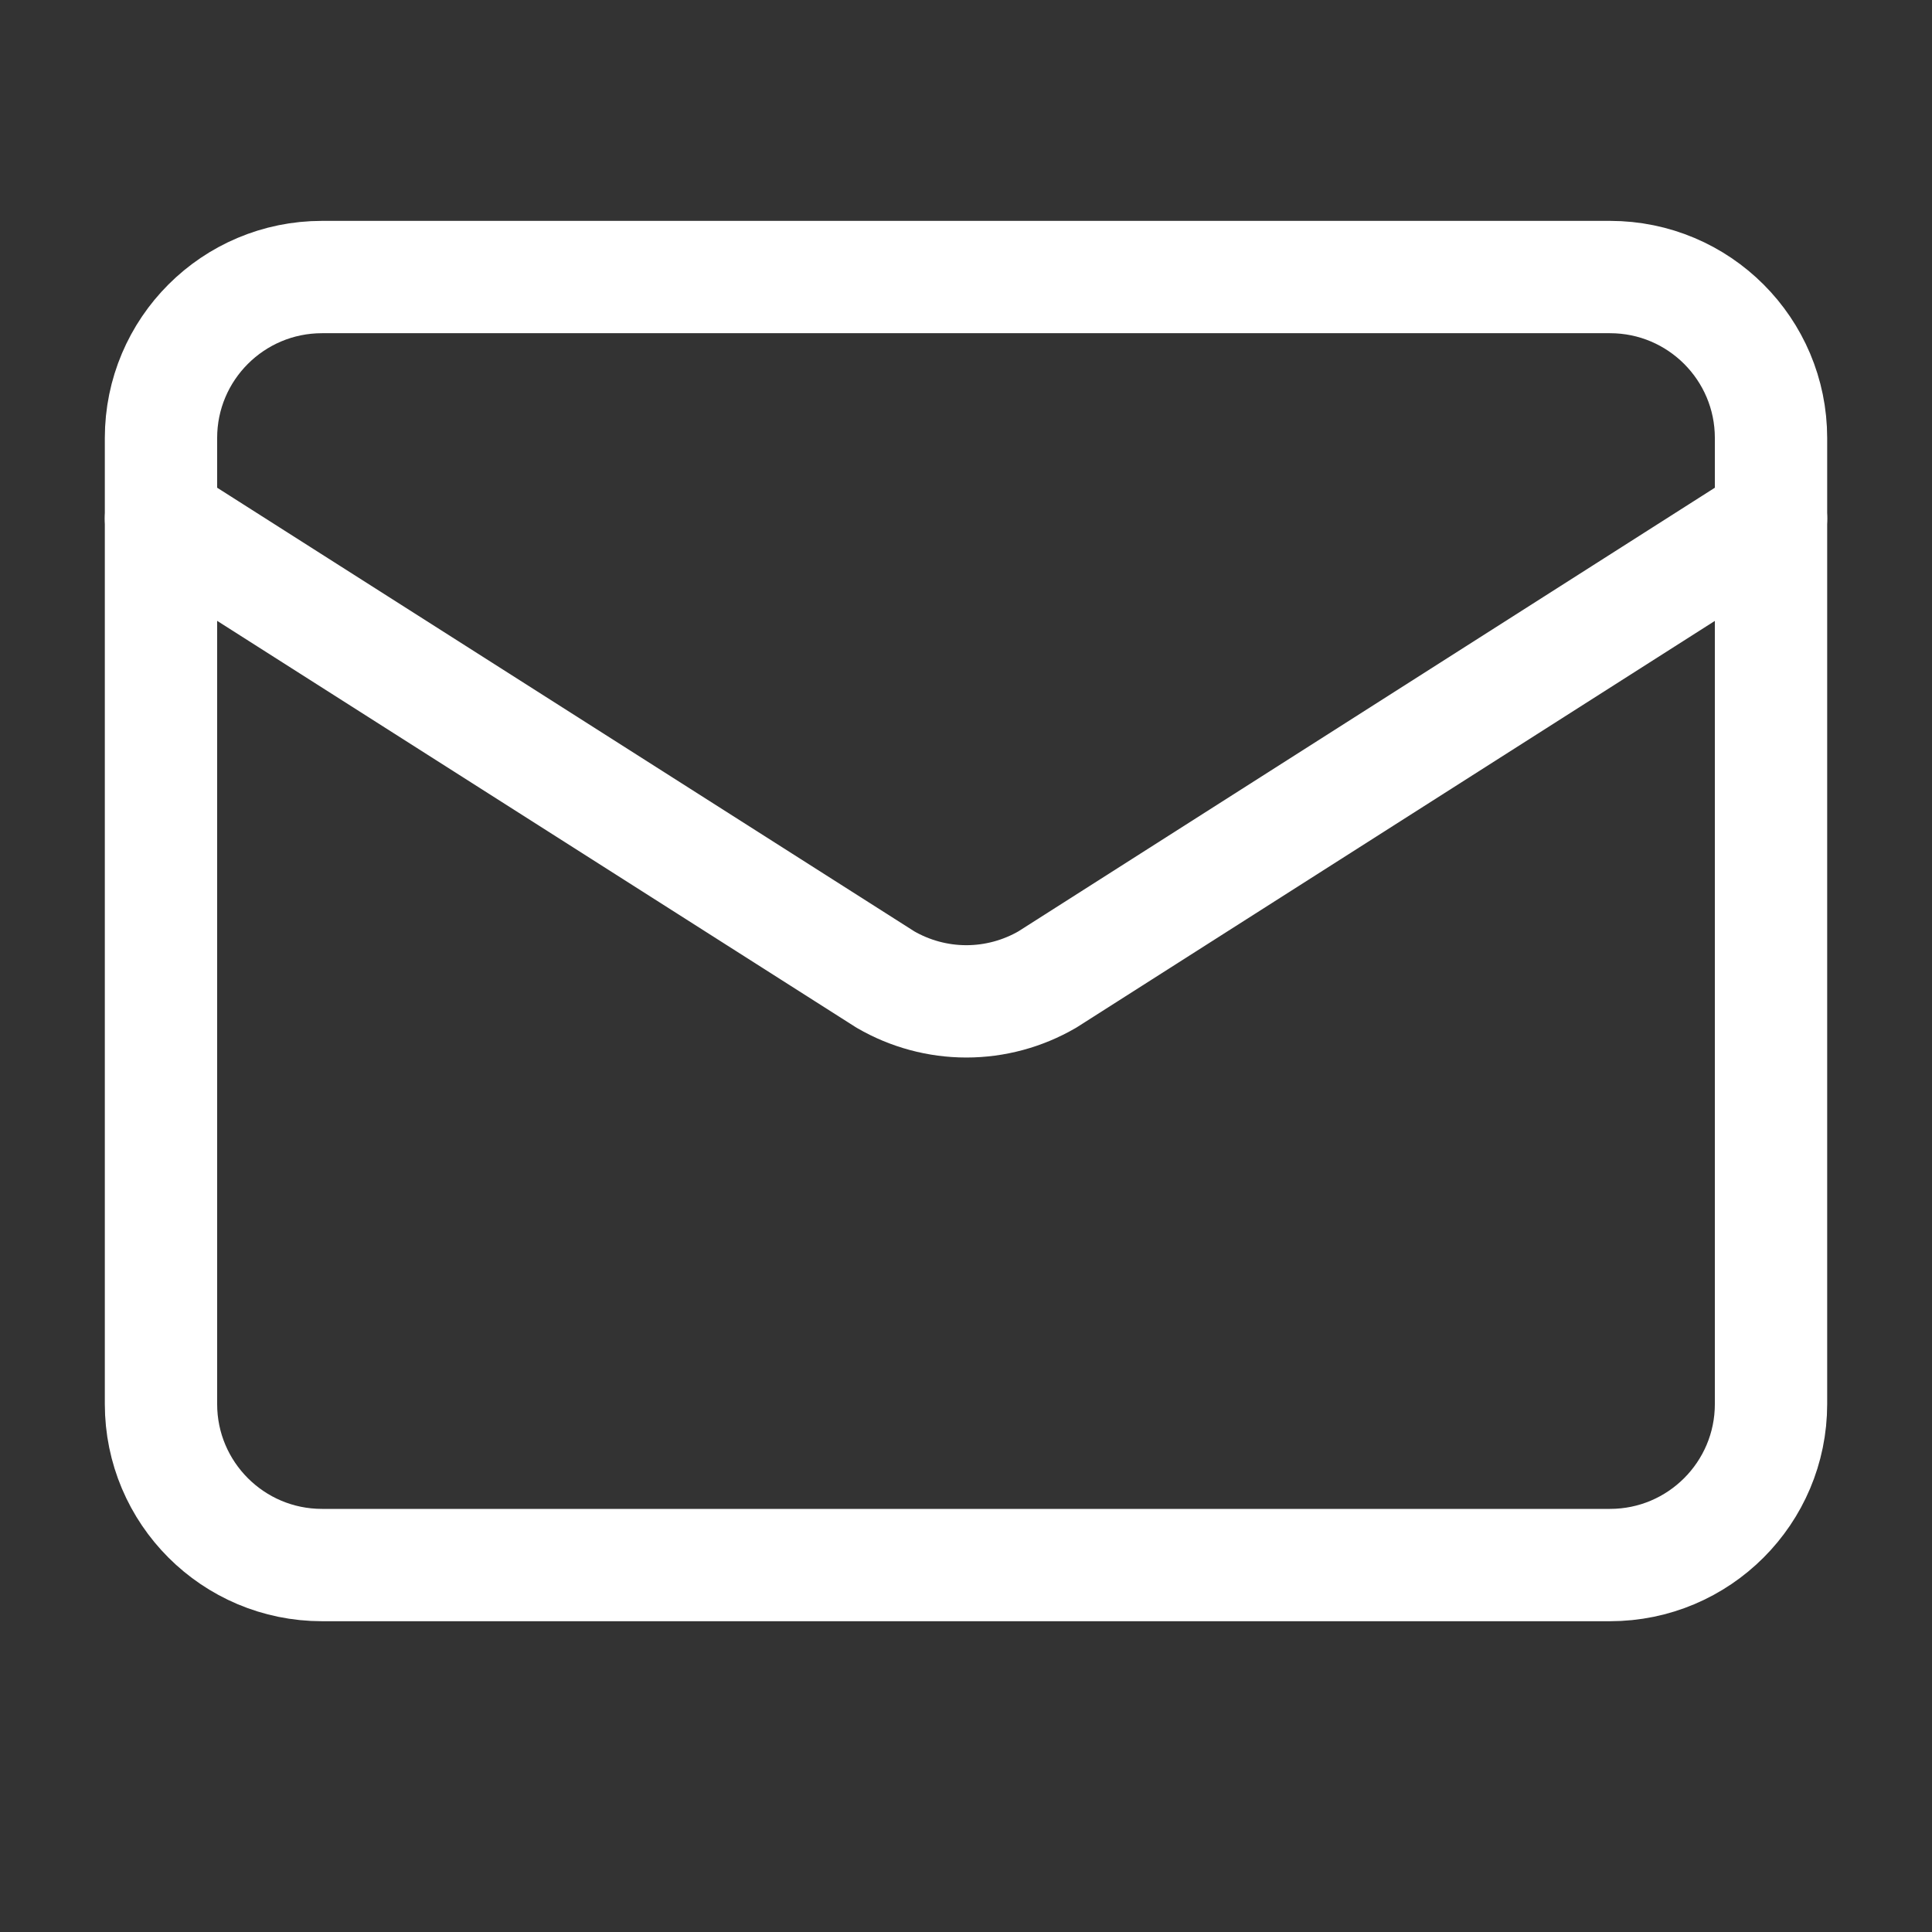
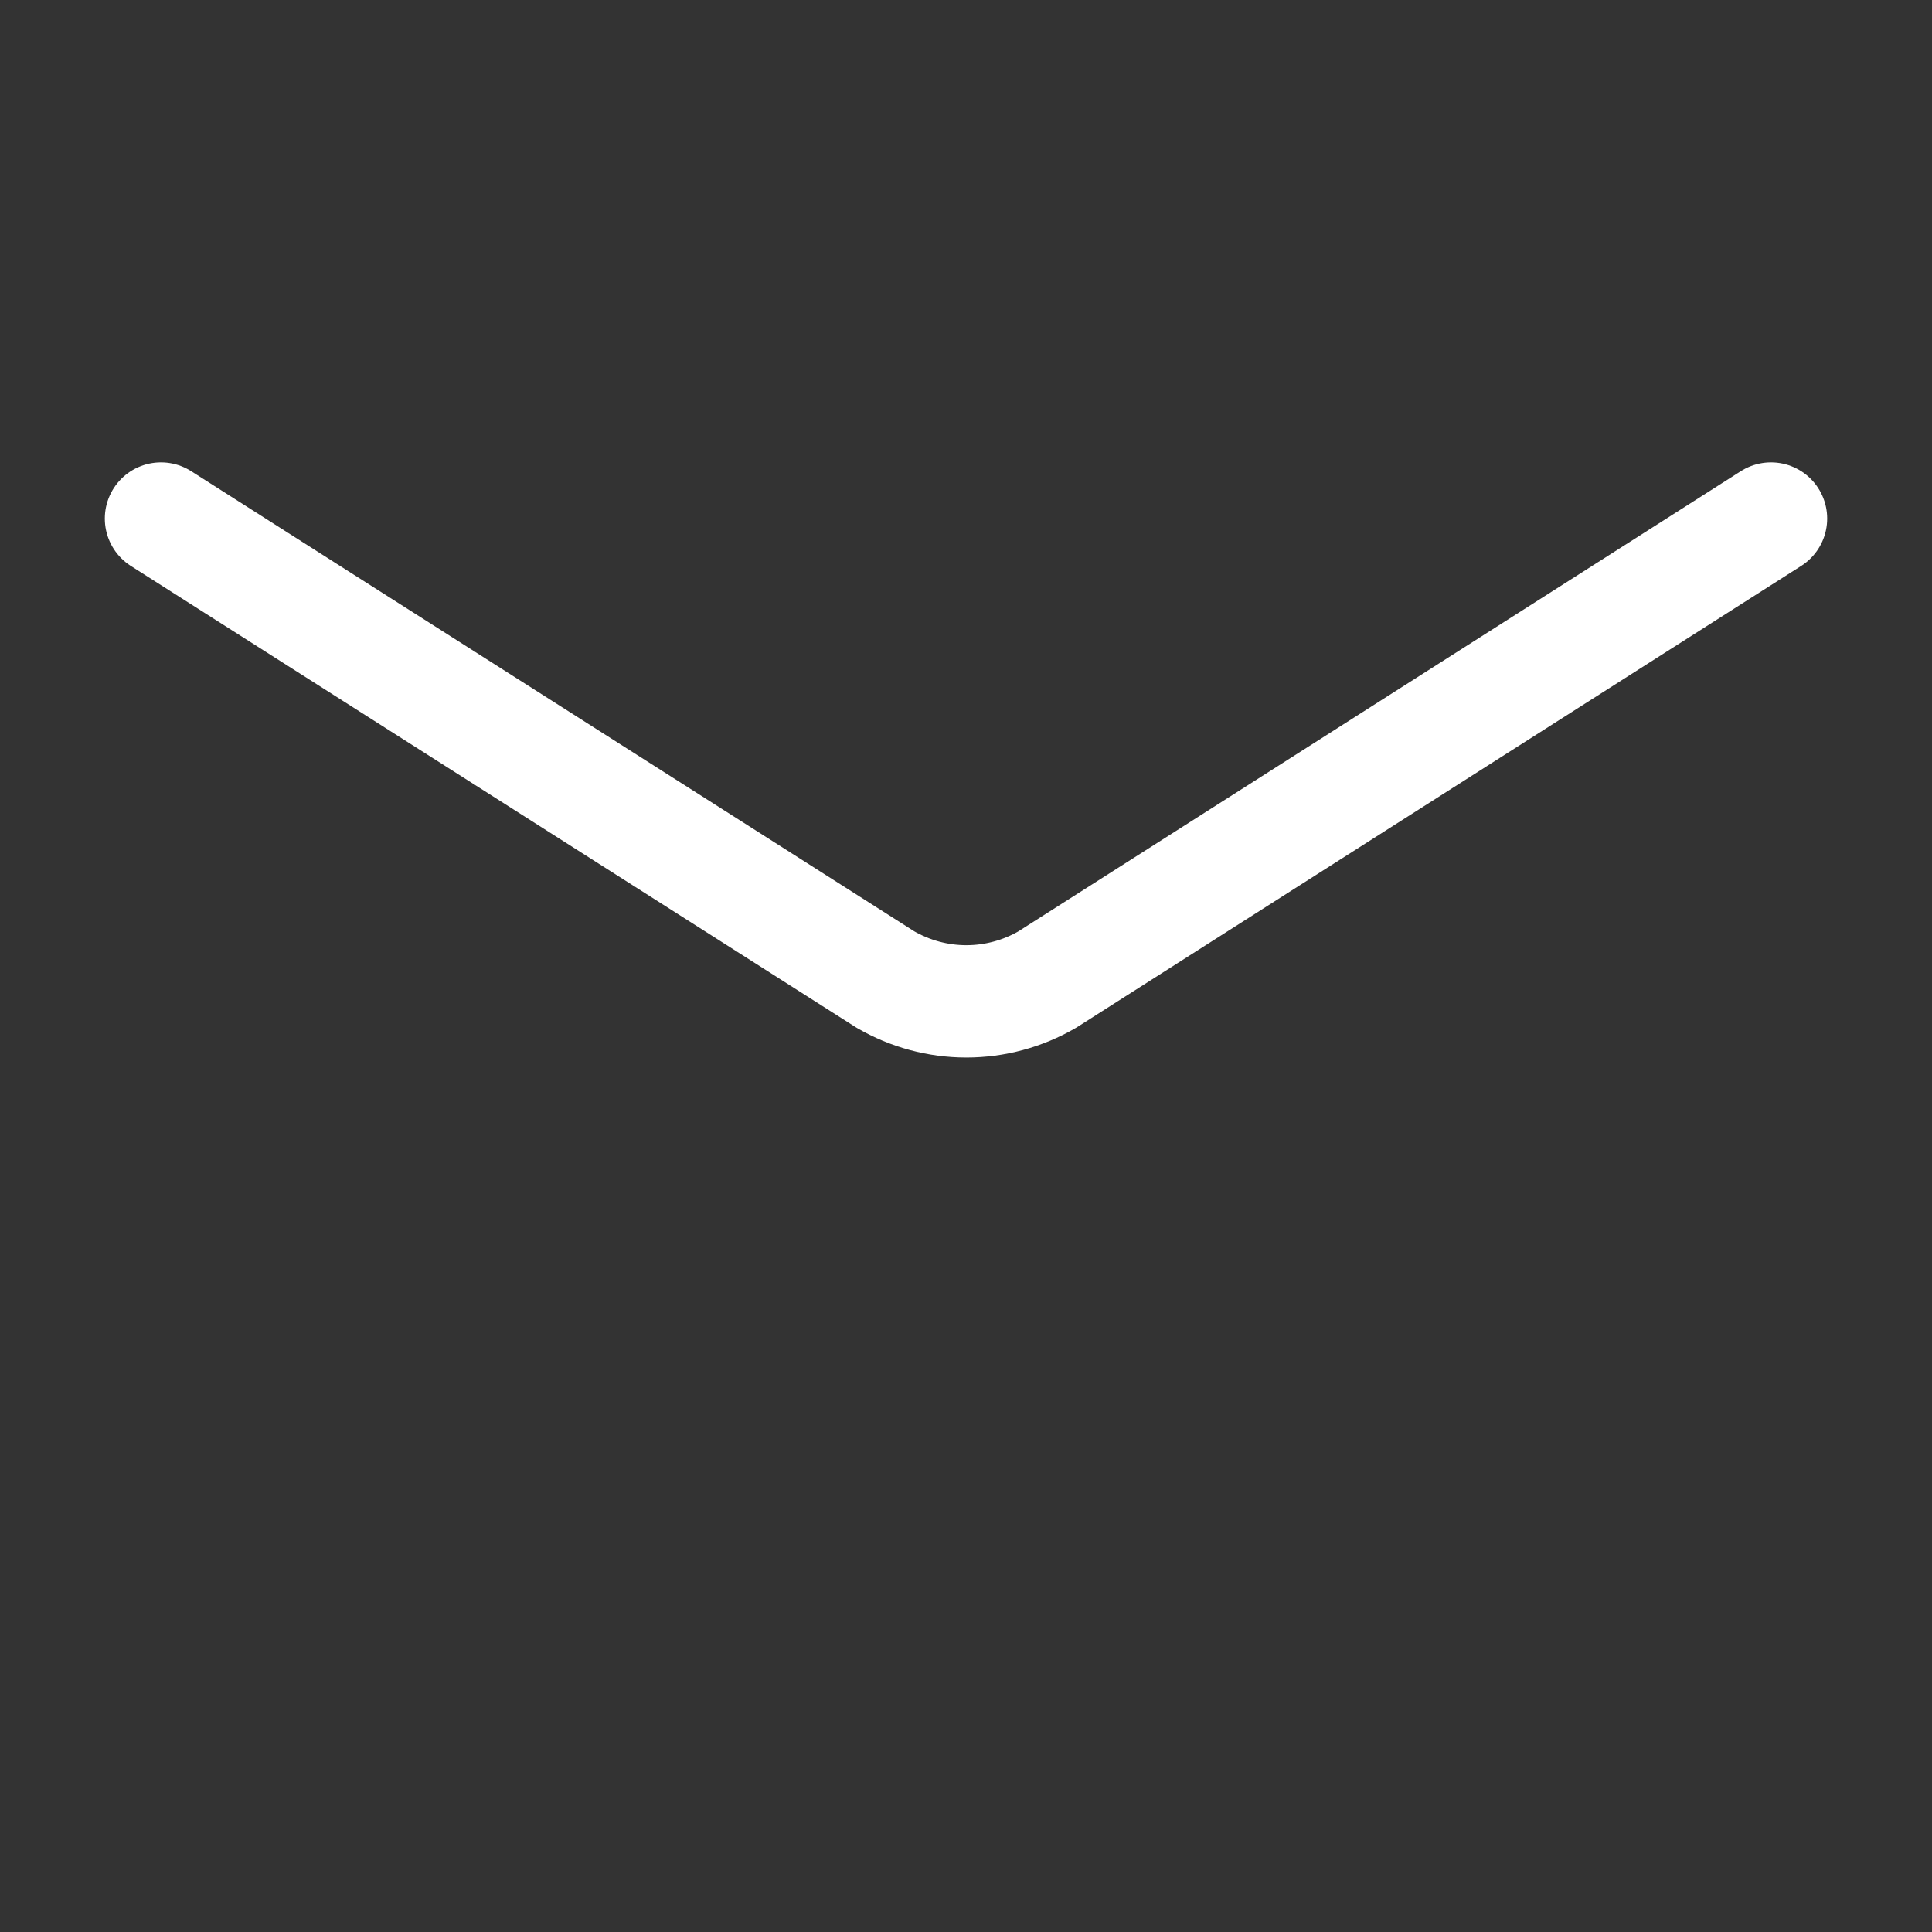
<svg xmlns="http://www.w3.org/2000/svg" fill="none" height="100%" overflow="visible" preserveAspectRatio="none" style="display: block;" viewBox="0 0 43 43" width="100%">
  <rect x="0" y="0" width="43" height="43" fill="#333333" stroke="none" />
  <g id="Icon">
    <path d="M39.417 11.541L23.308 21.802C22.761 22.119 22.14 22.287 21.508 22.287C20.876 22.287 20.255 22.119 19.708 21.802L3.583 11.541" id="Vector" stroke="white" stroke-linecap="round" stroke-linejoin="round" stroke-width="2.5" />
-     <path d="M35.833 6.166H7.167C5.188 6.166 3.583 7.77 3.583 9.749V31.249C3.583 33.228 5.188 34.833 7.167 34.833H35.833C37.812 34.833 39.417 33.228 39.417 31.249V9.749C39.417 7.77 37.812 6.166 35.833 6.166Z" id="Vector_2" stroke="white" stroke-linecap="round" stroke-linejoin="round" stroke-width="2.5" />
  </g>
</svg>